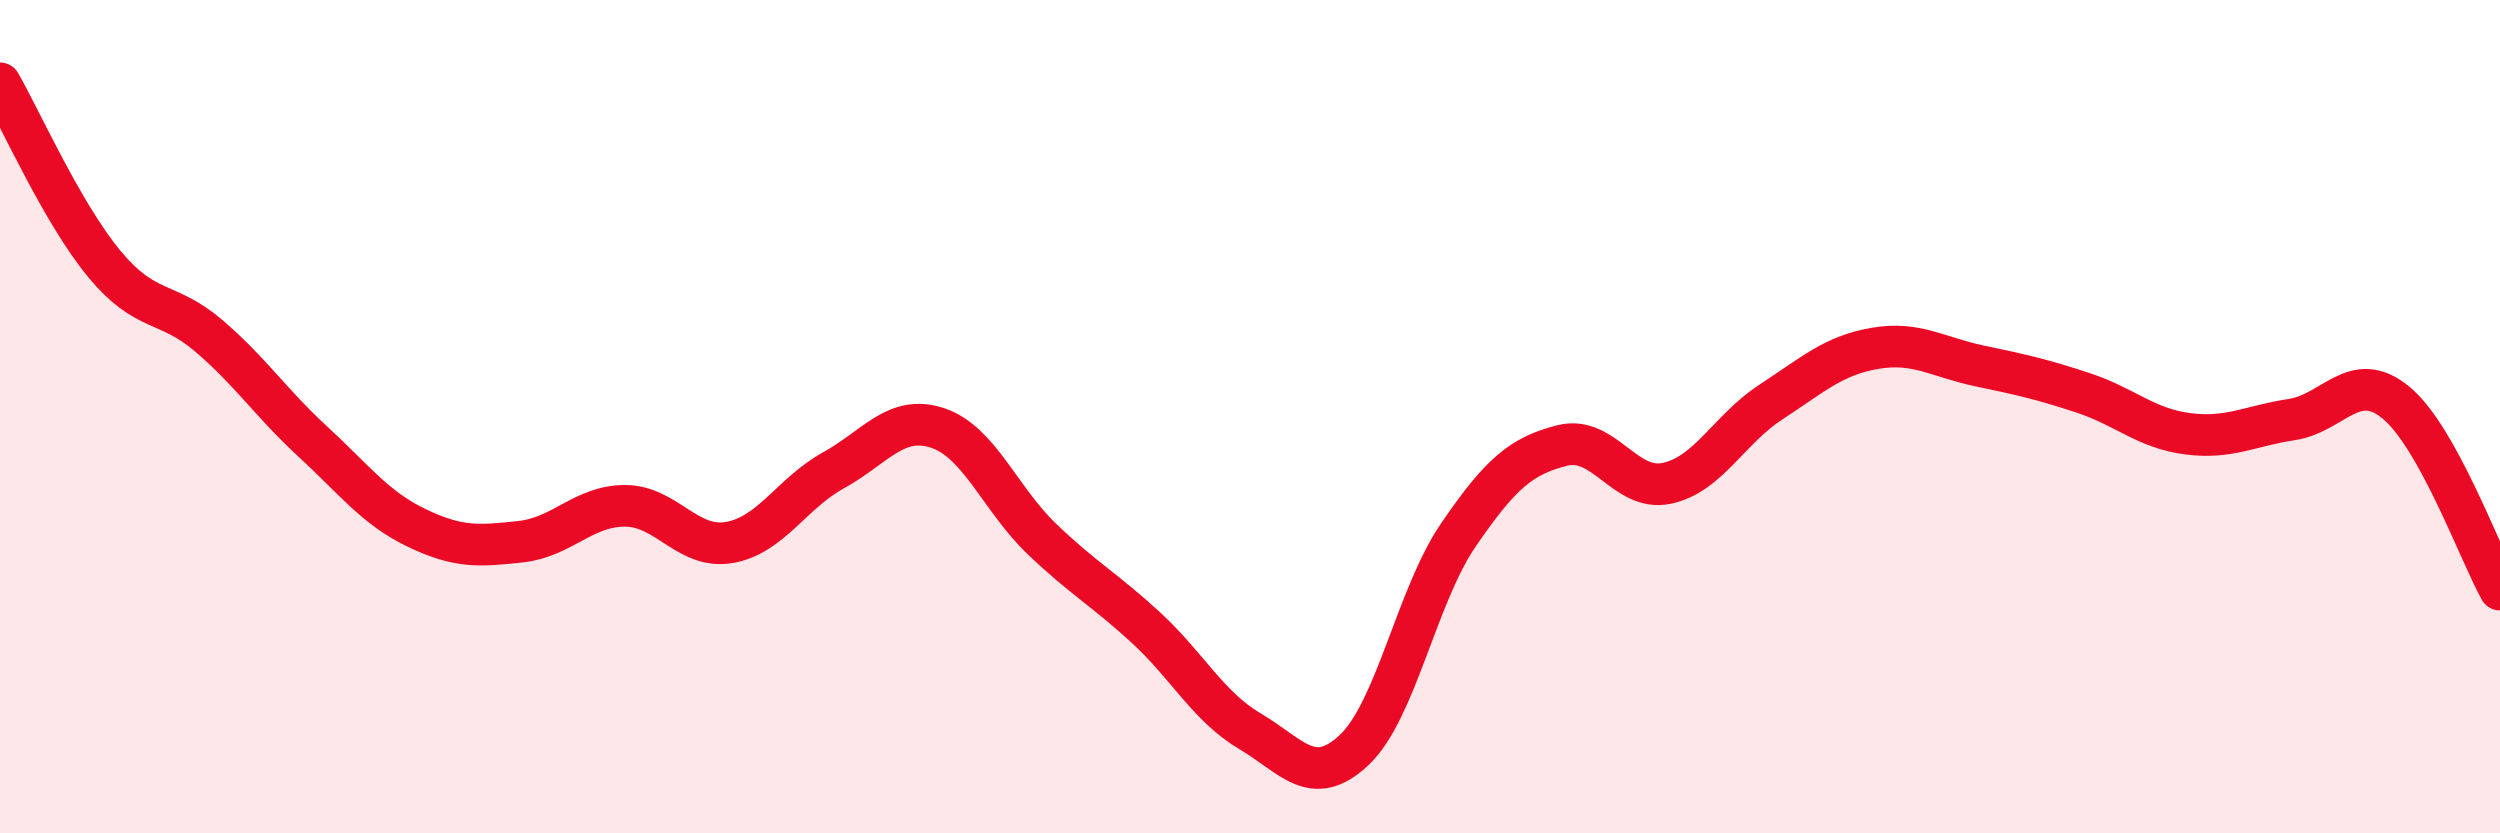
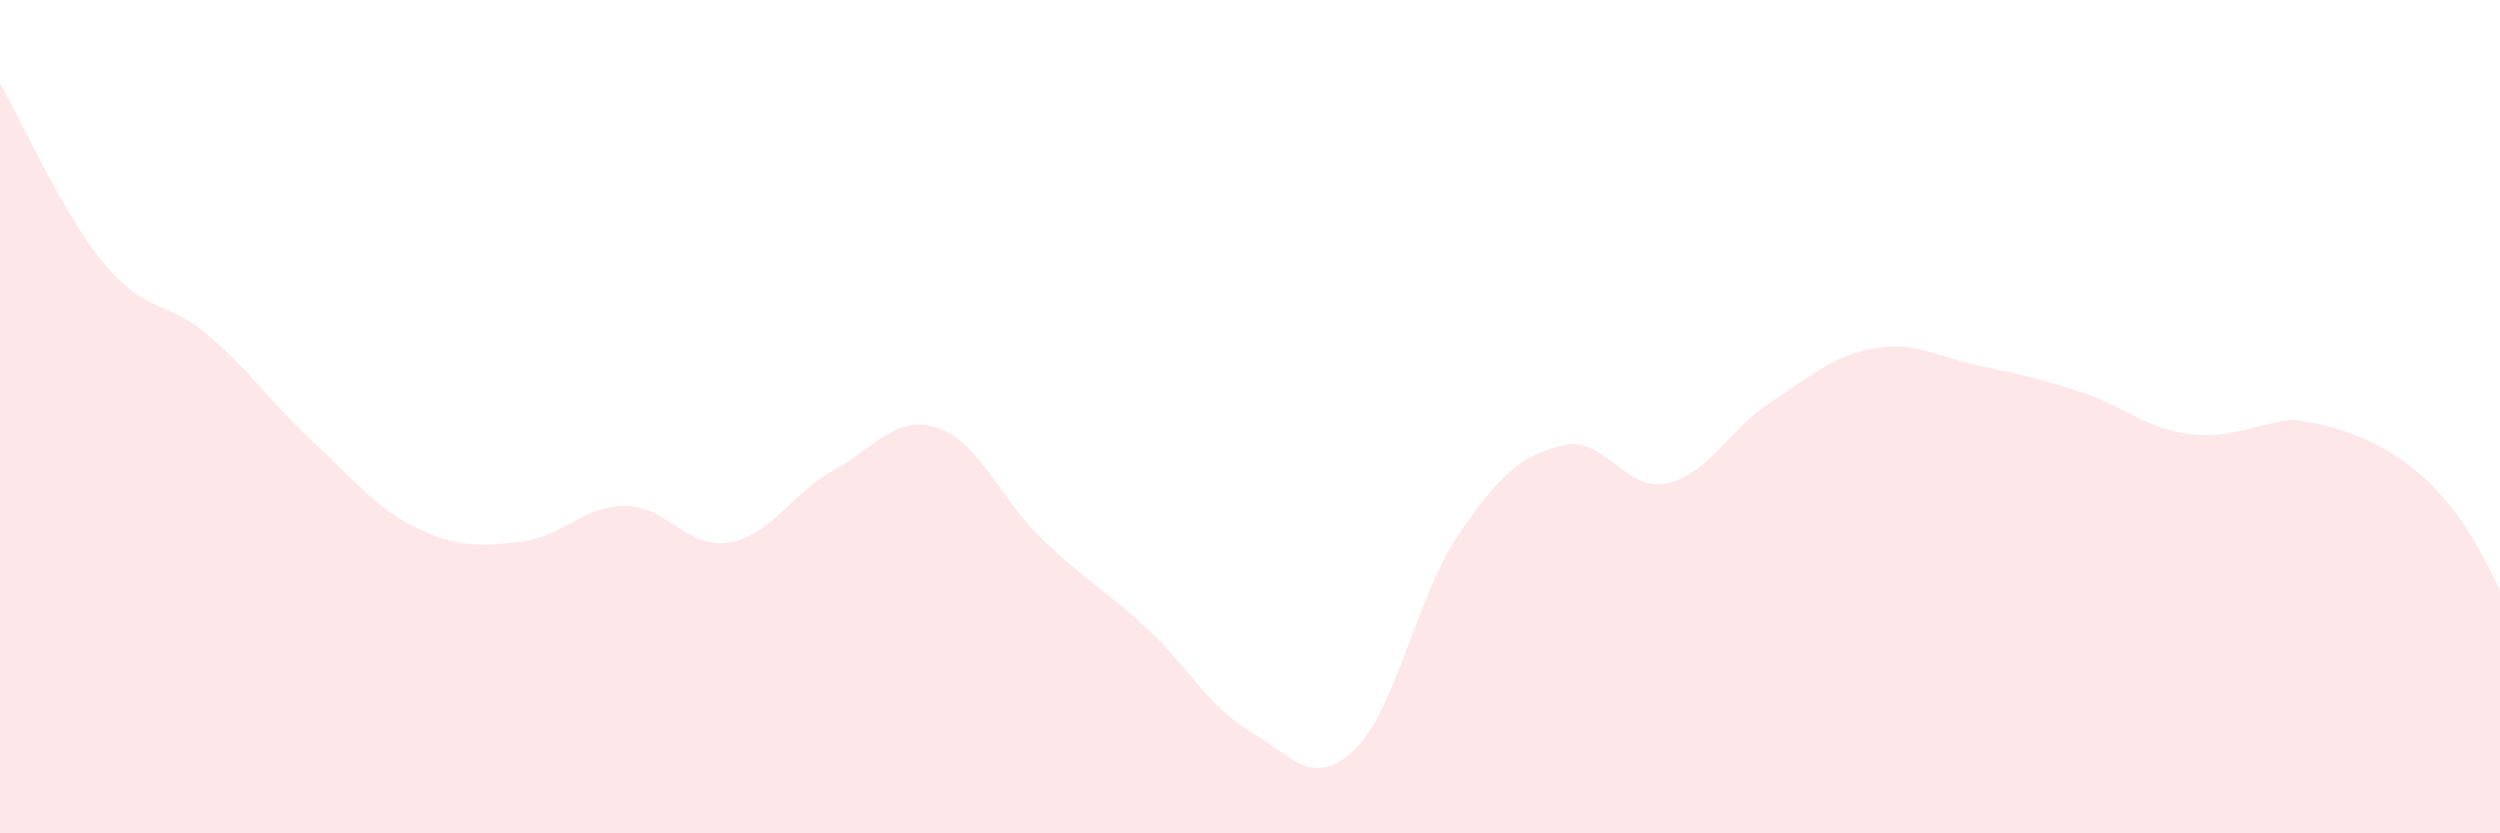
<svg xmlns="http://www.w3.org/2000/svg" width="60" height="20" viewBox="0 0 60 20">
-   <path d="M 0,2 C 0.5,2.87 1.5,5.12 2.5,6.33 C 3.5,7.54 4,7.2 5,8.05 C 6,8.9 6.5,9.67 7.5,10.59 C 8.5,11.51 9,12.19 10,12.67 C 11,13.15 11.5,13.11 12.5,13 C 13.5,12.89 14,12.14 15,12.14 C 16,12.14 16.5,13.19 17.5,13.02 C 18.5,12.85 19,11.84 20,11.29 C 21,10.74 21.5,9.94 22.5,10.27 C 23.5,10.6 24,11.97 25,12.93 C 26,13.89 26.5,14.14 27.5,15.06 C 28.5,15.98 29,16.96 30,17.55 C 31,18.14 31.5,18.94 32.5,18 C 33.5,17.06 34,14.3 35,12.84 C 36,11.38 36.5,10.94 37.5,10.69 C 38.5,10.44 39,11.81 40,11.6 C 41,11.39 41.5,10.3 42.5,9.65 C 43.5,9 44,8.53 45,8.36 C 46,8.19 46.5,8.57 47.5,8.78 C 48.5,8.99 49,9.1 50,9.43 C 51,9.76 51.5,10.28 52.5,10.41 C 53.5,10.54 54,10.22 55,10.07 C 56,9.92 56.5,8.84 57.5,9.66 C 58.5,10.48 59.5,13.25 60,14.15L60 20L0 20Z" fill="#EB0A25" opacity="0.1" stroke-linecap="round" stroke-linejoin="round" />
-   <path d="M 0,2 C 0.5,2.87 1.5,5.12 2.5,6.33 C 3.5,7.54 4,7.2 5,8.05 C 6,8.9 6.5,9.67 7.5,10.59 C 8.5,11.51 9,12.19 10,12.67 C 11,13.15 11.5,13.11 12.5,13 C 13.5,12.89 14,12.14 15,12.14 C 16,12.14 16.5,13.19 17.5,13.02 C 18.5,12.85 19,11.84 20,11.29 C 21,10.74 21.5,9.94 22.5,10.27 C 23.5,10.6 24,11.97 25,12.93 C 26,13.89 26.5,14.14 27.5,15.06 C 28.5,15.98 29,16.96 30,17.55 C 31,18.14 31.5,18.94 32.5,18 C 33.5,17.06 34,14.3 35,12.84 C 36,11.38 36.5,10.94 37.5,10.69 C 38.5,10.44 39,11.81 40,11.6 C 41,11.39 41.5,10.3 42.5,9.65 C 43.5,9 44,8.53 45,8.36 C 46,8.19 46.5,8.57 47.5,8.78 C 48.5,8.99 49,9.1 50,9.43 C 51,9.76 51.5,10.28 52.5,10.41 C 53.5,10.54 54,10.22 55,10.07 C 56,9.92 56.5,8.84 57.5,9.66 C 58.5,10.48 59.5,13.25 60,14.15" stroke="#EB0A25" stroke-width="1" fill="none" stroke-linecap="round" stroke-linejoin="round" />
+   <path d="M 0,2 C 0.5,2.87 1.5,5.12 2.5,6.33 C 3.5,7.54 4,7.2 5,8.05 C 6,8.9 6.5,9.67 7.5,10.59 C 8.5,11.51 9,12.19 10,12.67 C 11,13.15 11.5,13.11 12.5,13 C 13.5,12.89 14,12.14 15,12.14 C 16,12.14 16.5,13.19 17.5,13.02 C 18.5,12.85 19,11.84 20,11.29 C 21,10.74 21.5,9.94 22.5,10.27 C 23.5,10.6 24,11.97 25,12.93 C 26,13.89 26.5,14.14 27.5,15.06 C 28.5,15.98 29,16.96 30,17.55 C 31,18.14 31.5,18.94 32.5,18 C 33.5,17.06 34,14.3 35,12.84 C 36,11.38 36.5,10.94 37.5,10.69 C 38.5,10.44 39,11.81 40,11.6 C 41,11.39 41.5,10.3 42.5,9.65 C 43.5,9 44,8.53 45,8.36 C 46,8.19 46.5,8.57 47.5,8.78 C 48.5,8.99 49,9.1 50,9.43 C 51,9.76 51.5,10.28 52.5,10.41 C 53.5,10.54 54,10.22 55,10.07 C 58.5,10.48 59.5,13.25 60,14.15L60 20L0 20Z" fill="#EB0A25" opacity="0.1" stroke-linecap="round" stroke-linejoin="round" />
</svg>